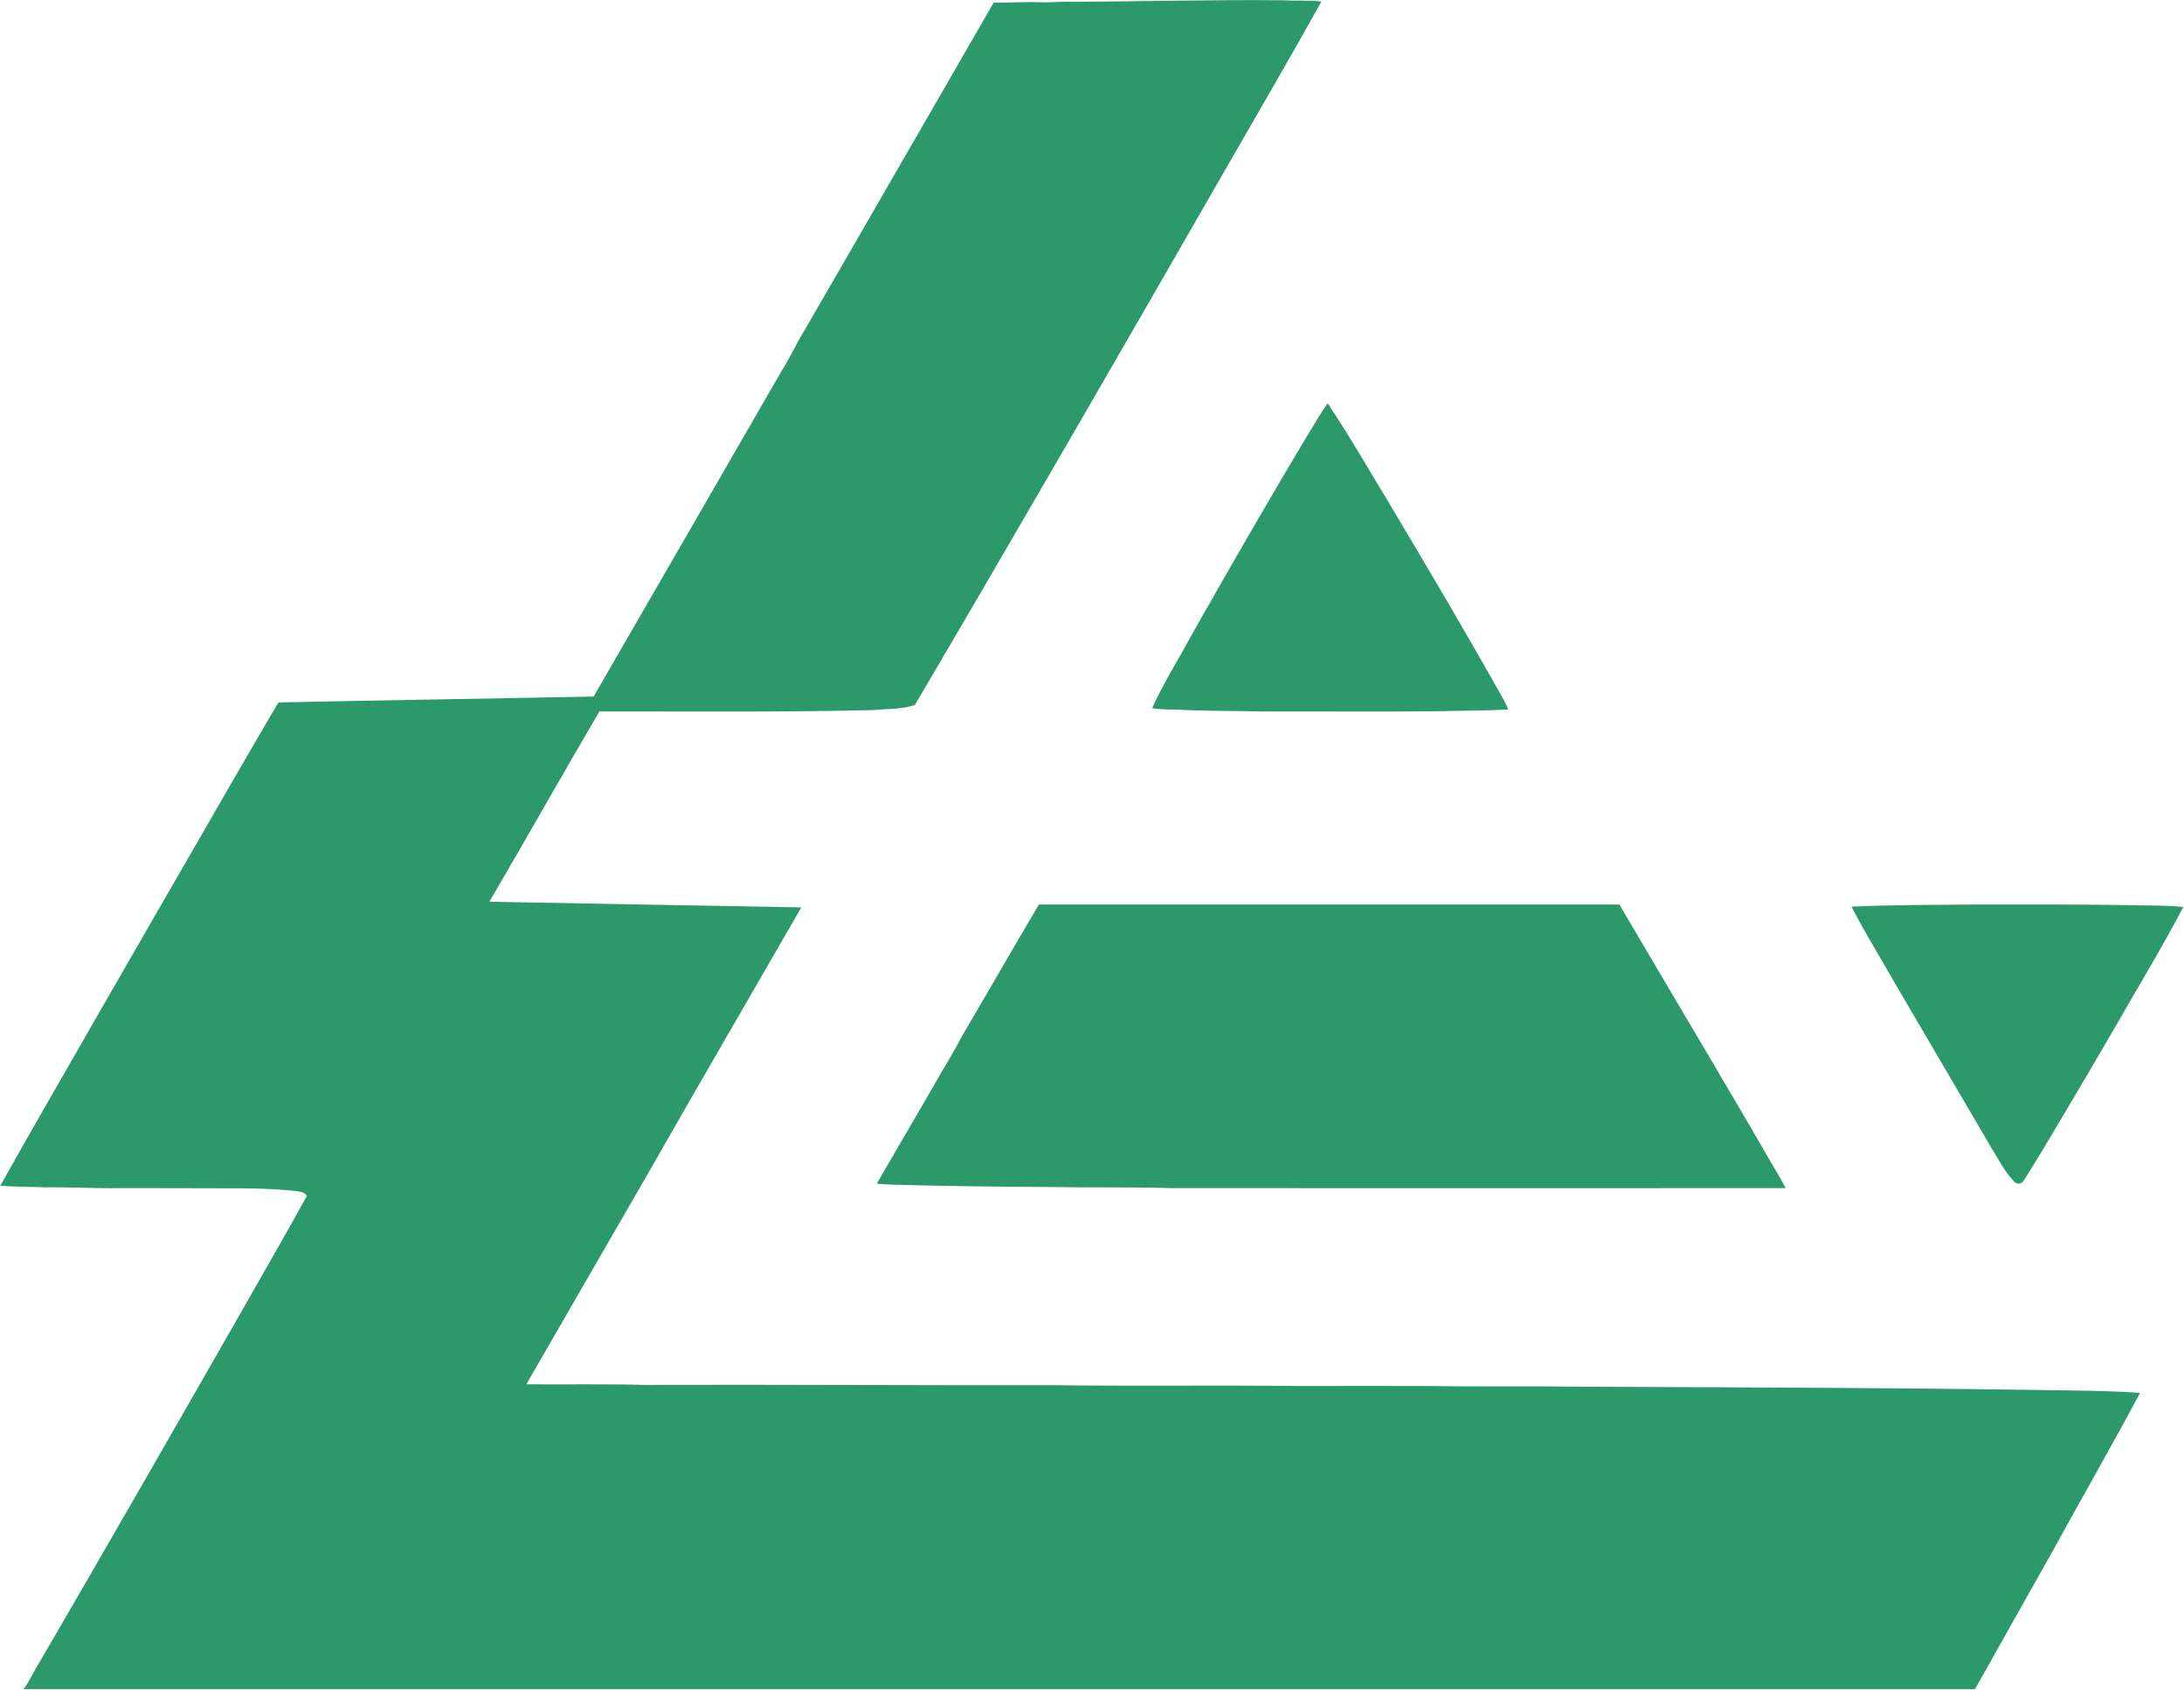
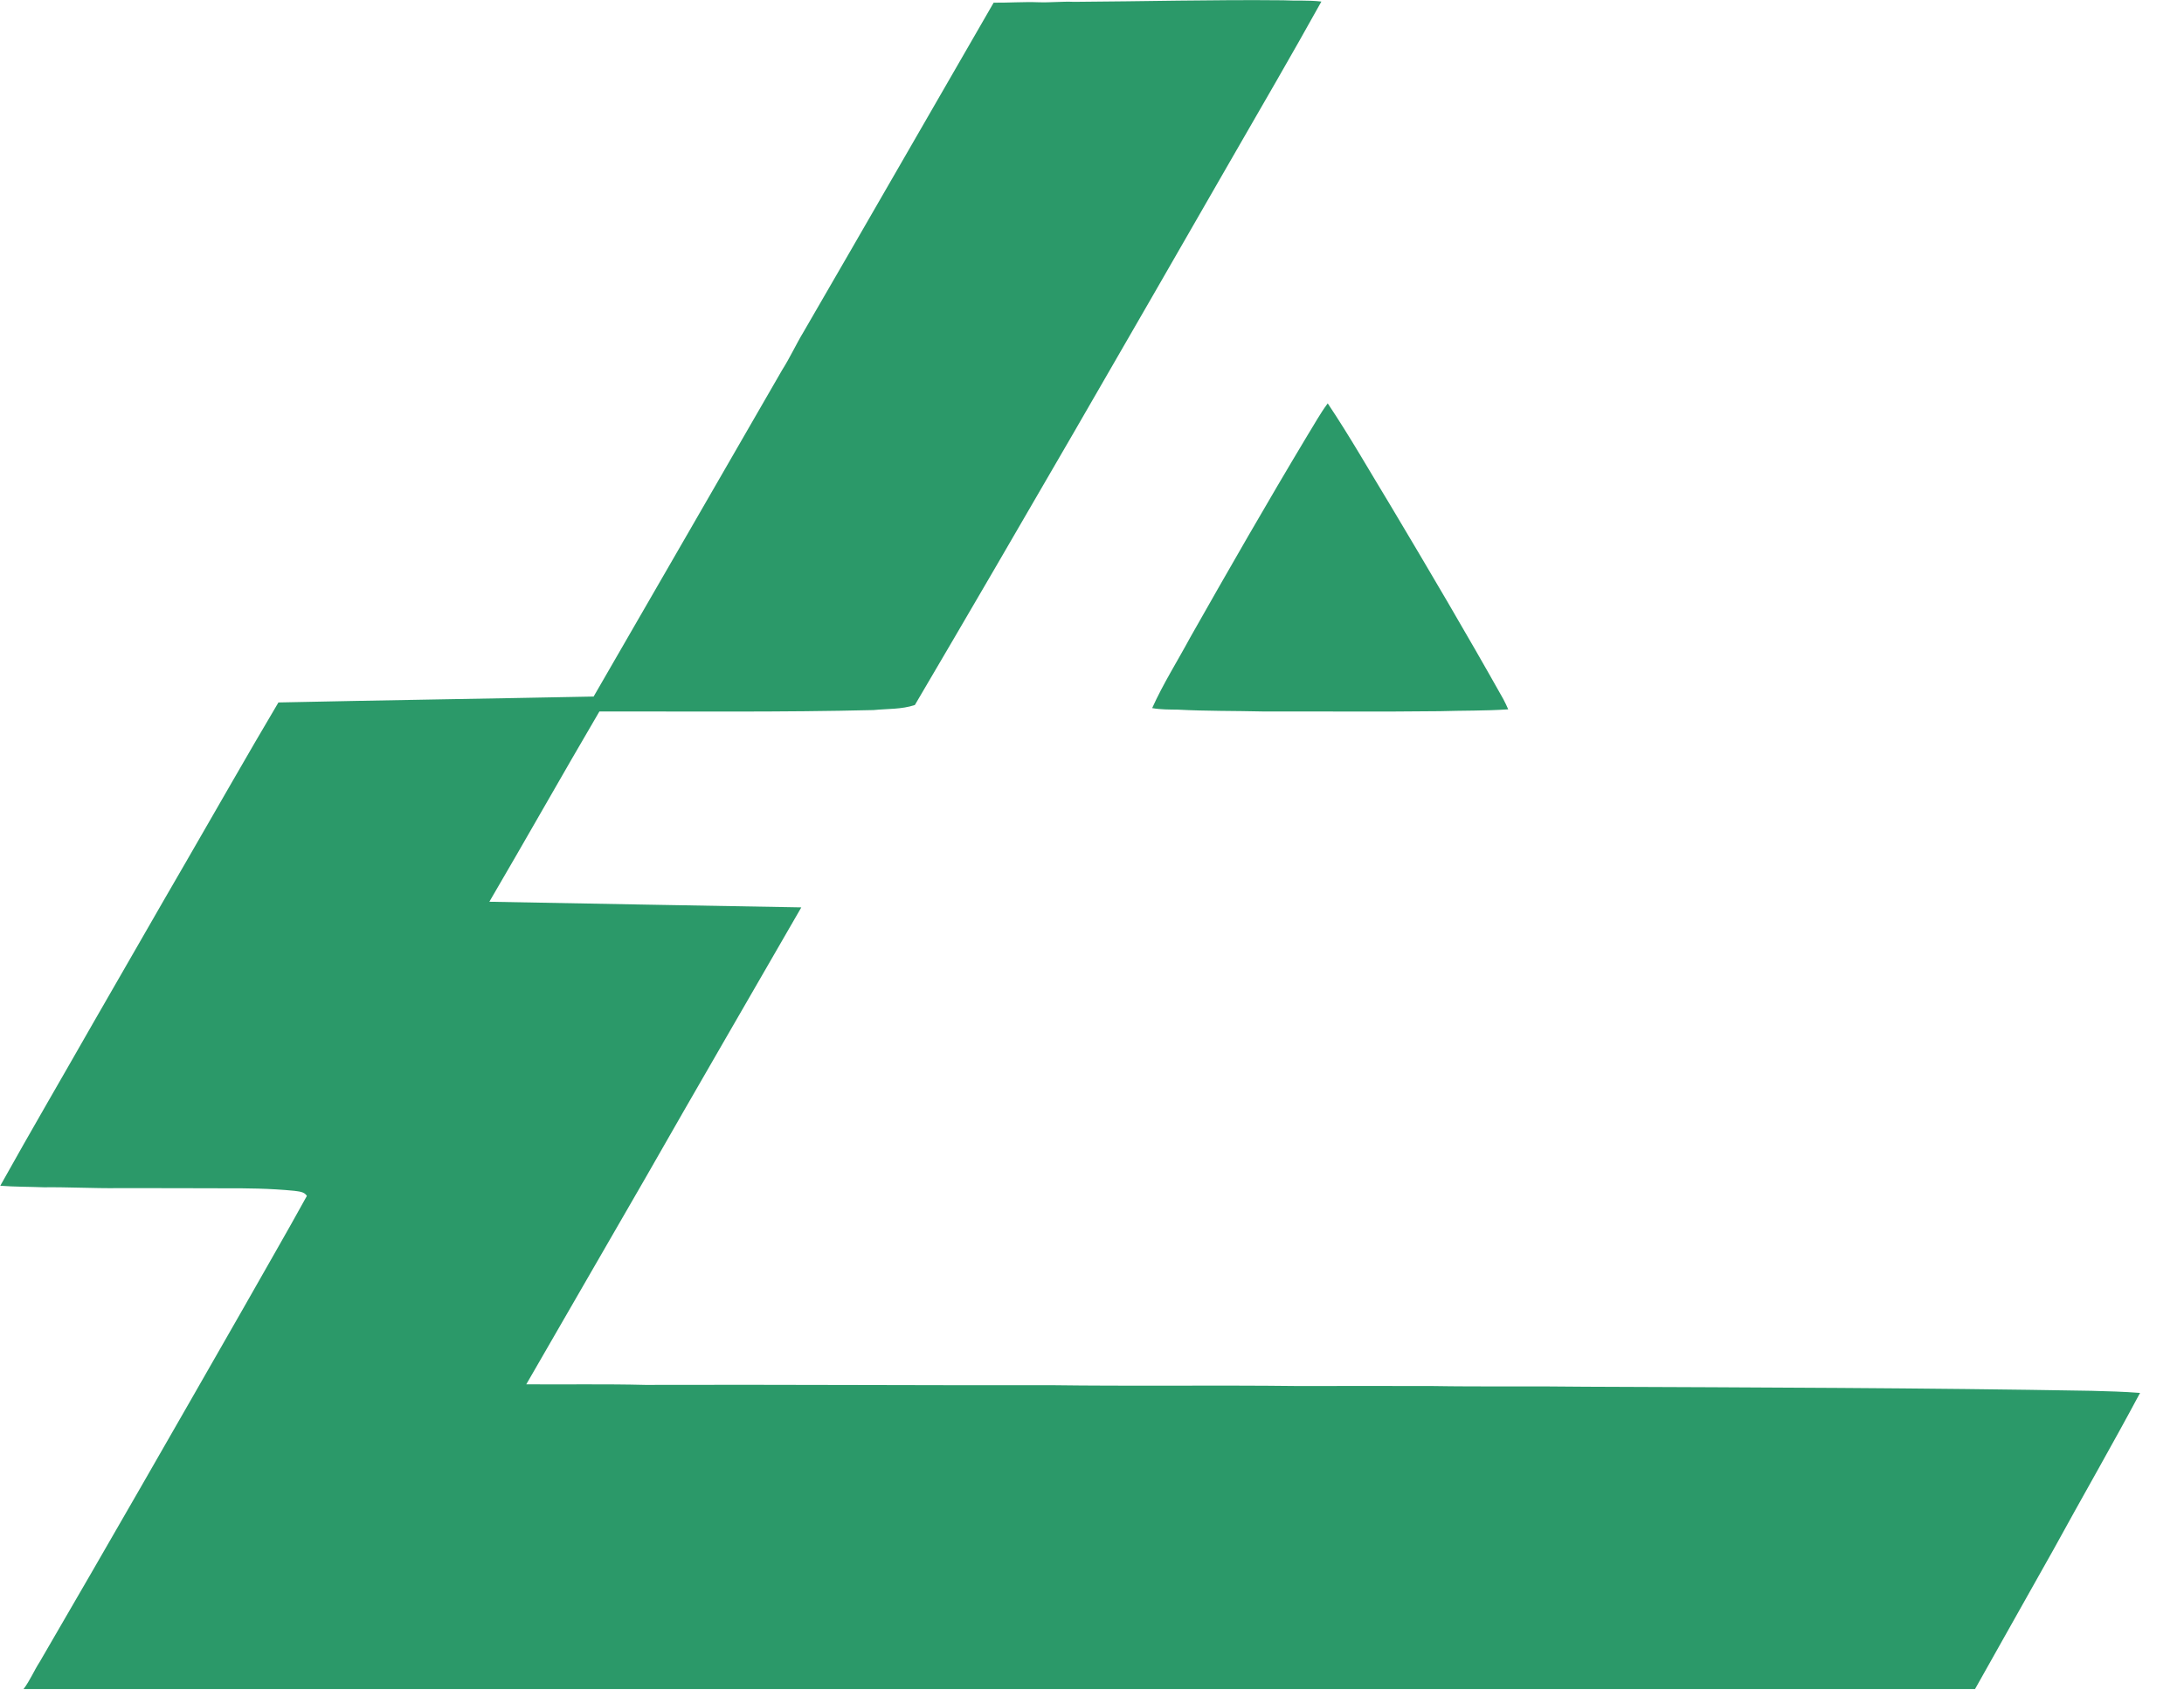
<svg xmlns="http://www.w3.org/2000/svg" version="1.2" viewBox="0 0 1550 1199" width="1550" height="1199">
  <title>Logo_Air_Products-svg (1)-svg</title>
  <style>
		.s0 { fill: #2b9969 } 
	</style>
  <g id="#2b9969ff">
    <path id="Layer" class="s0" d="m762.3 1.3c49.4-0.3 98.8-1.6 148.2-1.1 9.1 0.5 18.2-0.2 27.3 0.9-21.1 38-43 75.5-64.7 113.2-74.1 128.9-148.4 257.8-223.8 385.9-9.5 3.2-19.5 2.6-29.3 3.6-64.9 1.6-129.7 0.9-194.6 1-26.3 44.8-51.8 90.1-78.1 135 73.8 1.4 147.6 2.7 221.4 4-36.9 64.1-74.1 127.9-110.7 192.1-28.1 48.8-56.4 97.5-84.5 146.3 28.2 0.2 56.4-0.3 84.6 0.4 95.7-0.3 191.4 0.4 287.1 0.2 58.5 0.8 117.1-0.1 175.6 0.6 31.8 0 63.6-0.1 95.3 0 36.4 0.6 72.7 0 109.1 0.5 119.8 0.5 239.6 0.8 359.4 2.9 11.4 0.3 22.8 0.6 34.2 1.5-19.9 37.3-41.1 74-61.4 111.1q-27.9 49.5-55.7 99c-461.7 0-923.3 0.1-1385 0 4.6-6 7.4-13 11.5-19.3 48.3-82.9 96-166.1 143.6-249.3 15.3-27.1 31-54 46-81.3-1.9-3.1-5.8-3.1-8.9-3.6-17.2-1.7-34.5-1.9-51.7-1.8-24.5-0.1-48.9-0.1-73.4-0.1-17.5 0.2-35.1-0.8-52.6-0.6-10.3-0.4-20.7-0.3-31-1.1 21.8-39.1 44.4-77.7 66.5-116.5 21.9-37.8 43.5-75.8 65.5-113.6 21.8-37.6 43.2-75.4 65.4-112.8 74.5-1.6 149.1-2.7 223.7-4.2 44.7-77.2 89.2-154.5 133.8-231.7 5.6-8.8 9.9-18.3 15.3-27.2 45.1-77.7 89.8-155.6 134.8-233.4 10.7 0.1 21.3-0.7 31.9-0.3 8.4 0.3 16.8-0.7 25.2-0.3z" />
    <path id="Layer" class="s0" d="m927.8 309.1c4.8-7.7 9.1-15.7 14.5-22.9 15.8 23.6 29.9 48.4 44.7 72.7 27.1 45.4 54 91 79.9 137.1 1.3 2.4 2.4 4.8 3.5 7.3-16.2 1.1-32.4 0.8-48.6 1.3-41.7 0.5-83.4 0.1-125.1 0.2-20.3-0.5-40.5-0.2-60.8-1.3-6.1-0.1-12.2 0-18.2-1.1 7.8-17.3 18-33.4 27-50.1 27.2-48 54.7-95.9 83.1-143.2z" />
-     <path id="Layer" class="s0" d="m737.3 641.8c137.3 0 274.7 0 412 0 35.2 60.1 71.1 119.8 106 180.2 4 7 8.3 13.8 12 21-145.3 0-290.7 0.1-436 0-28.7-0.9-57.4-0.3-86.1-0.8-36.4-0.2-72.8-0.6-109.2-1.6-4.5-0.2-9.1-0.2-13.7-0.8 14.8-25.8 30-51.3 44.8-77.2 5-8.7 10.5-17.3 15-26.3 18.5-31.5 36.6-63.1 55.2-94.5z" />
-     <path id="Layer" class="s0" d="m1314 643.3c28.5-1.4 57.1-1.2 85.6-1.5 37.1 0 74.3-0.2 111.4 0.4 12.8 0.4 25.7 0 38.5 1.3-11.1 21.2-23.2 41.9-35.3 62.6-21.6 37.6-43.6 74.9-65.9 112.1-4.2 6.6-8 13.3-12.3 19.8-1.5 2.3-4.9 2.4-6.6 0.3-7.1-7.4-11.6-16.8-17-25.4-22.5-38.3-44.9-76.7-67.4-115-10.3-18.2-21.4-36-31-54.6z" />
  </g>
</svg>